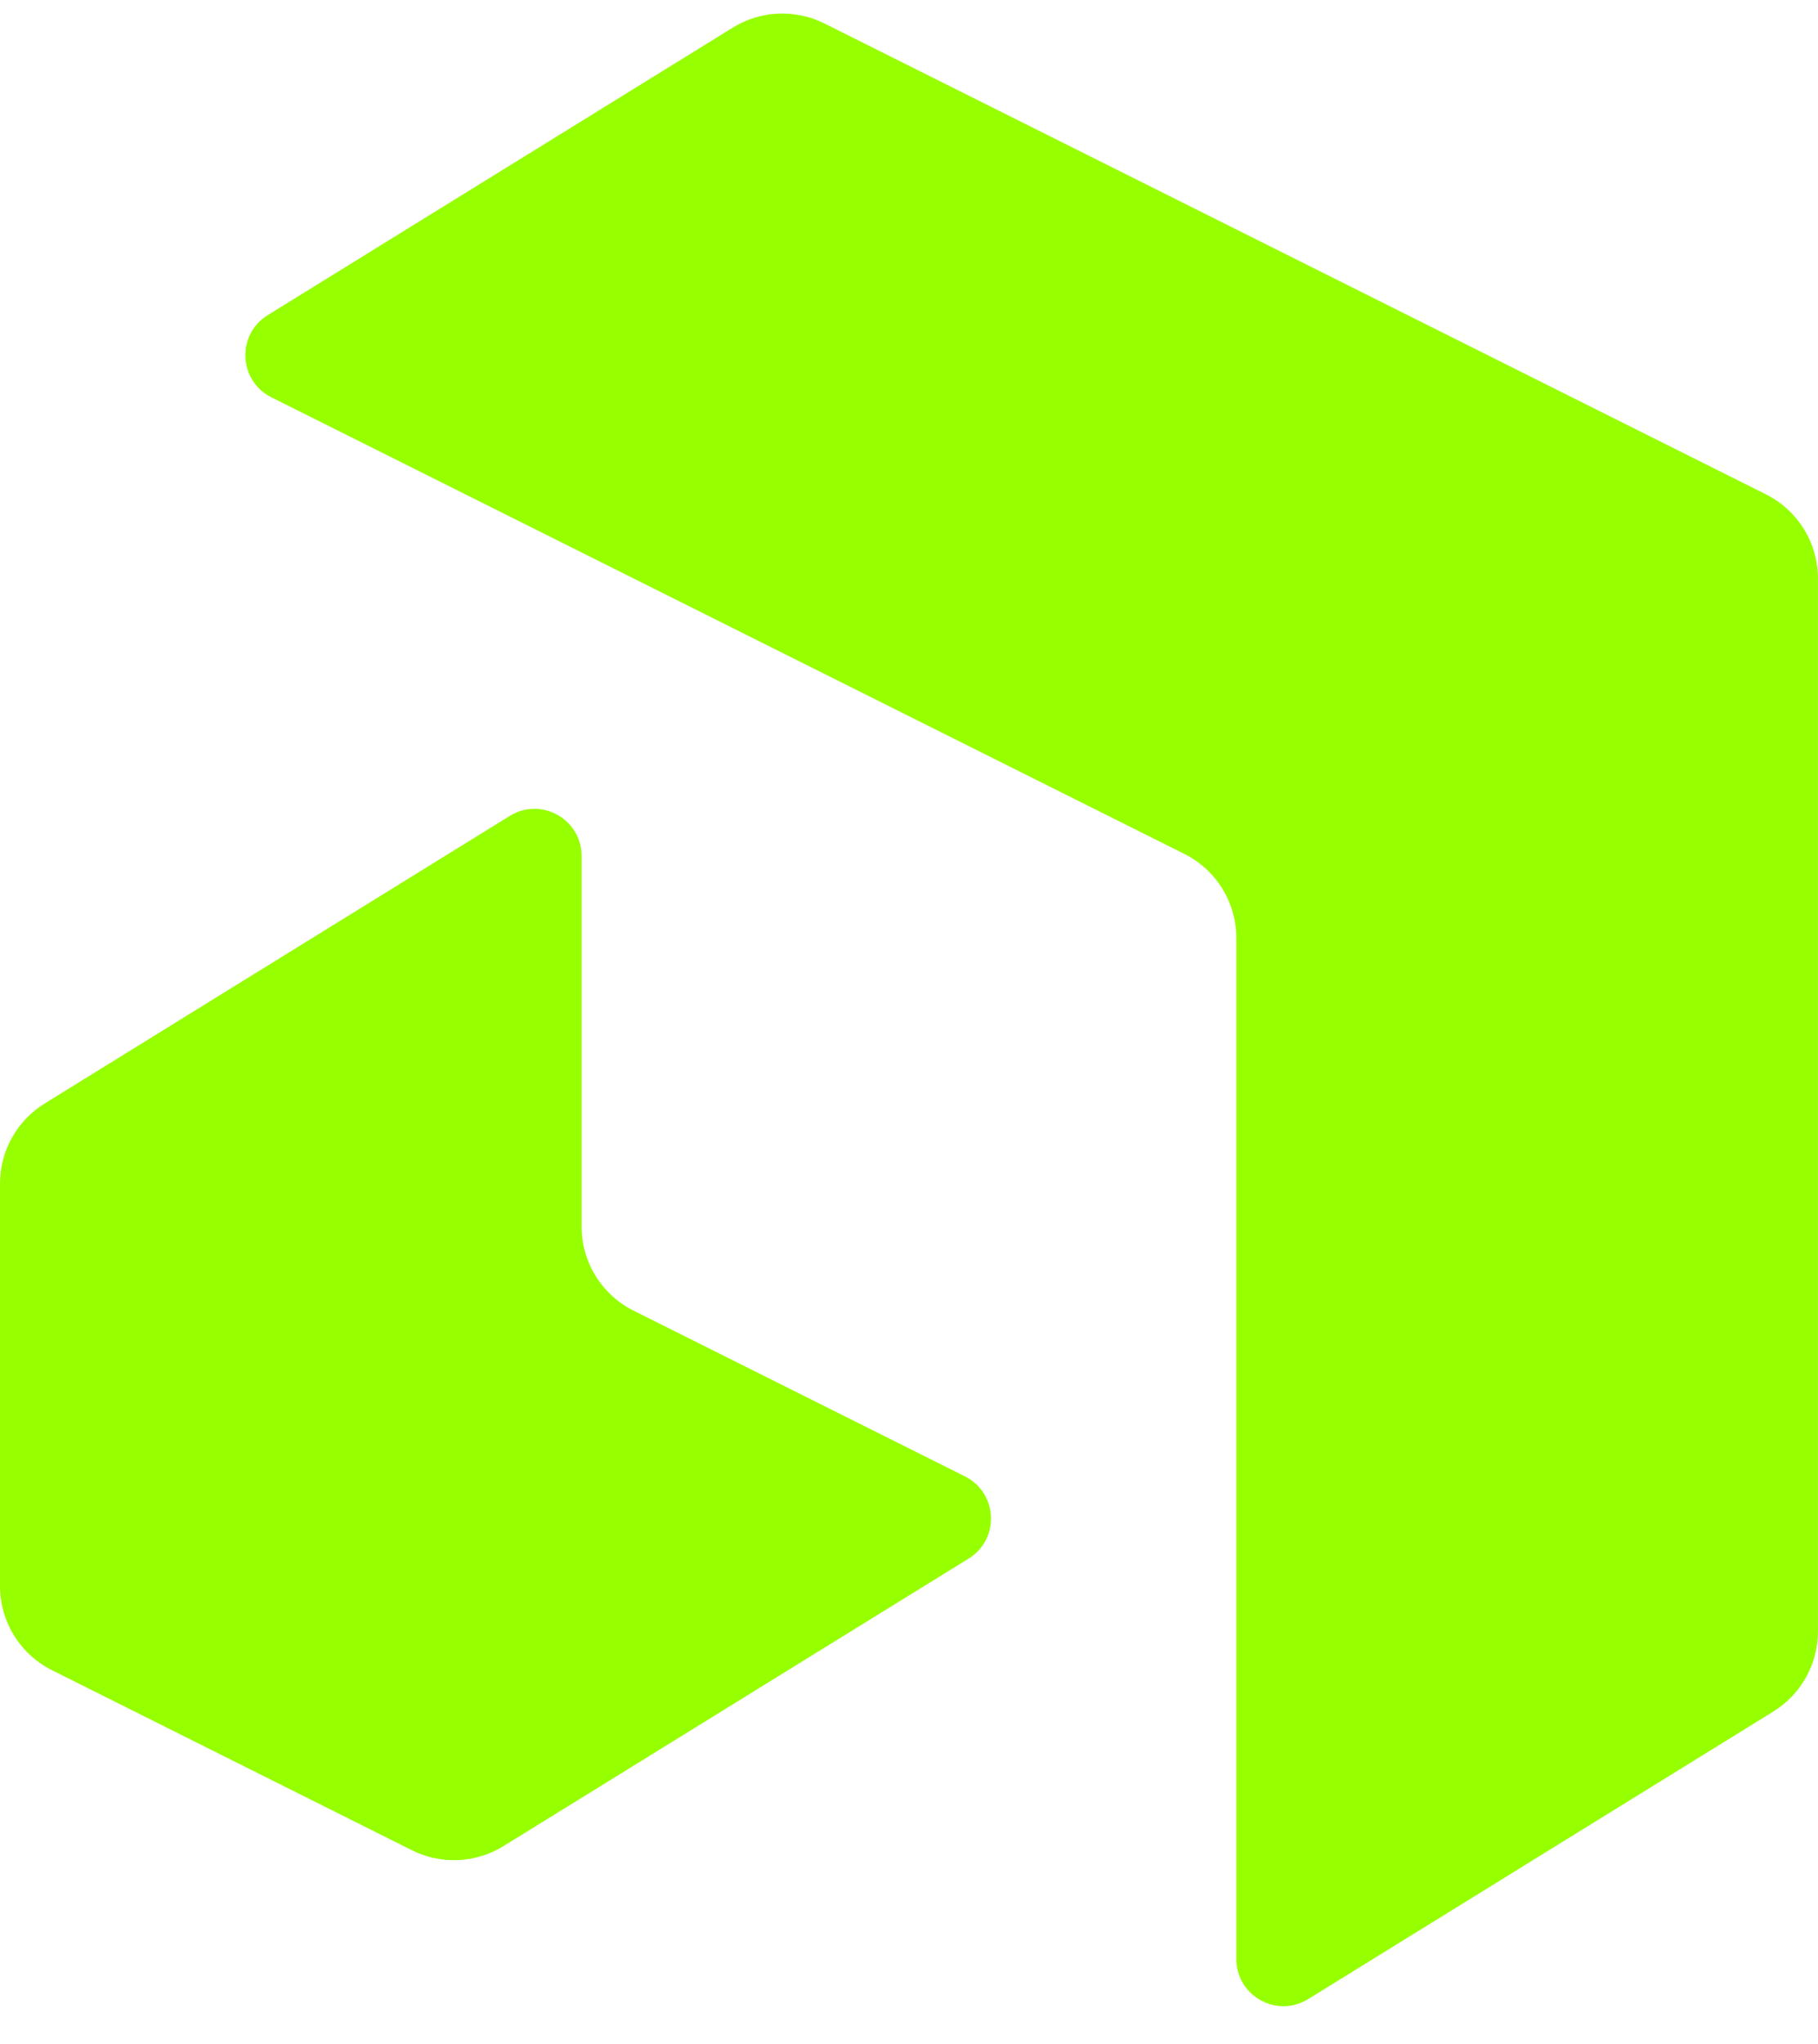
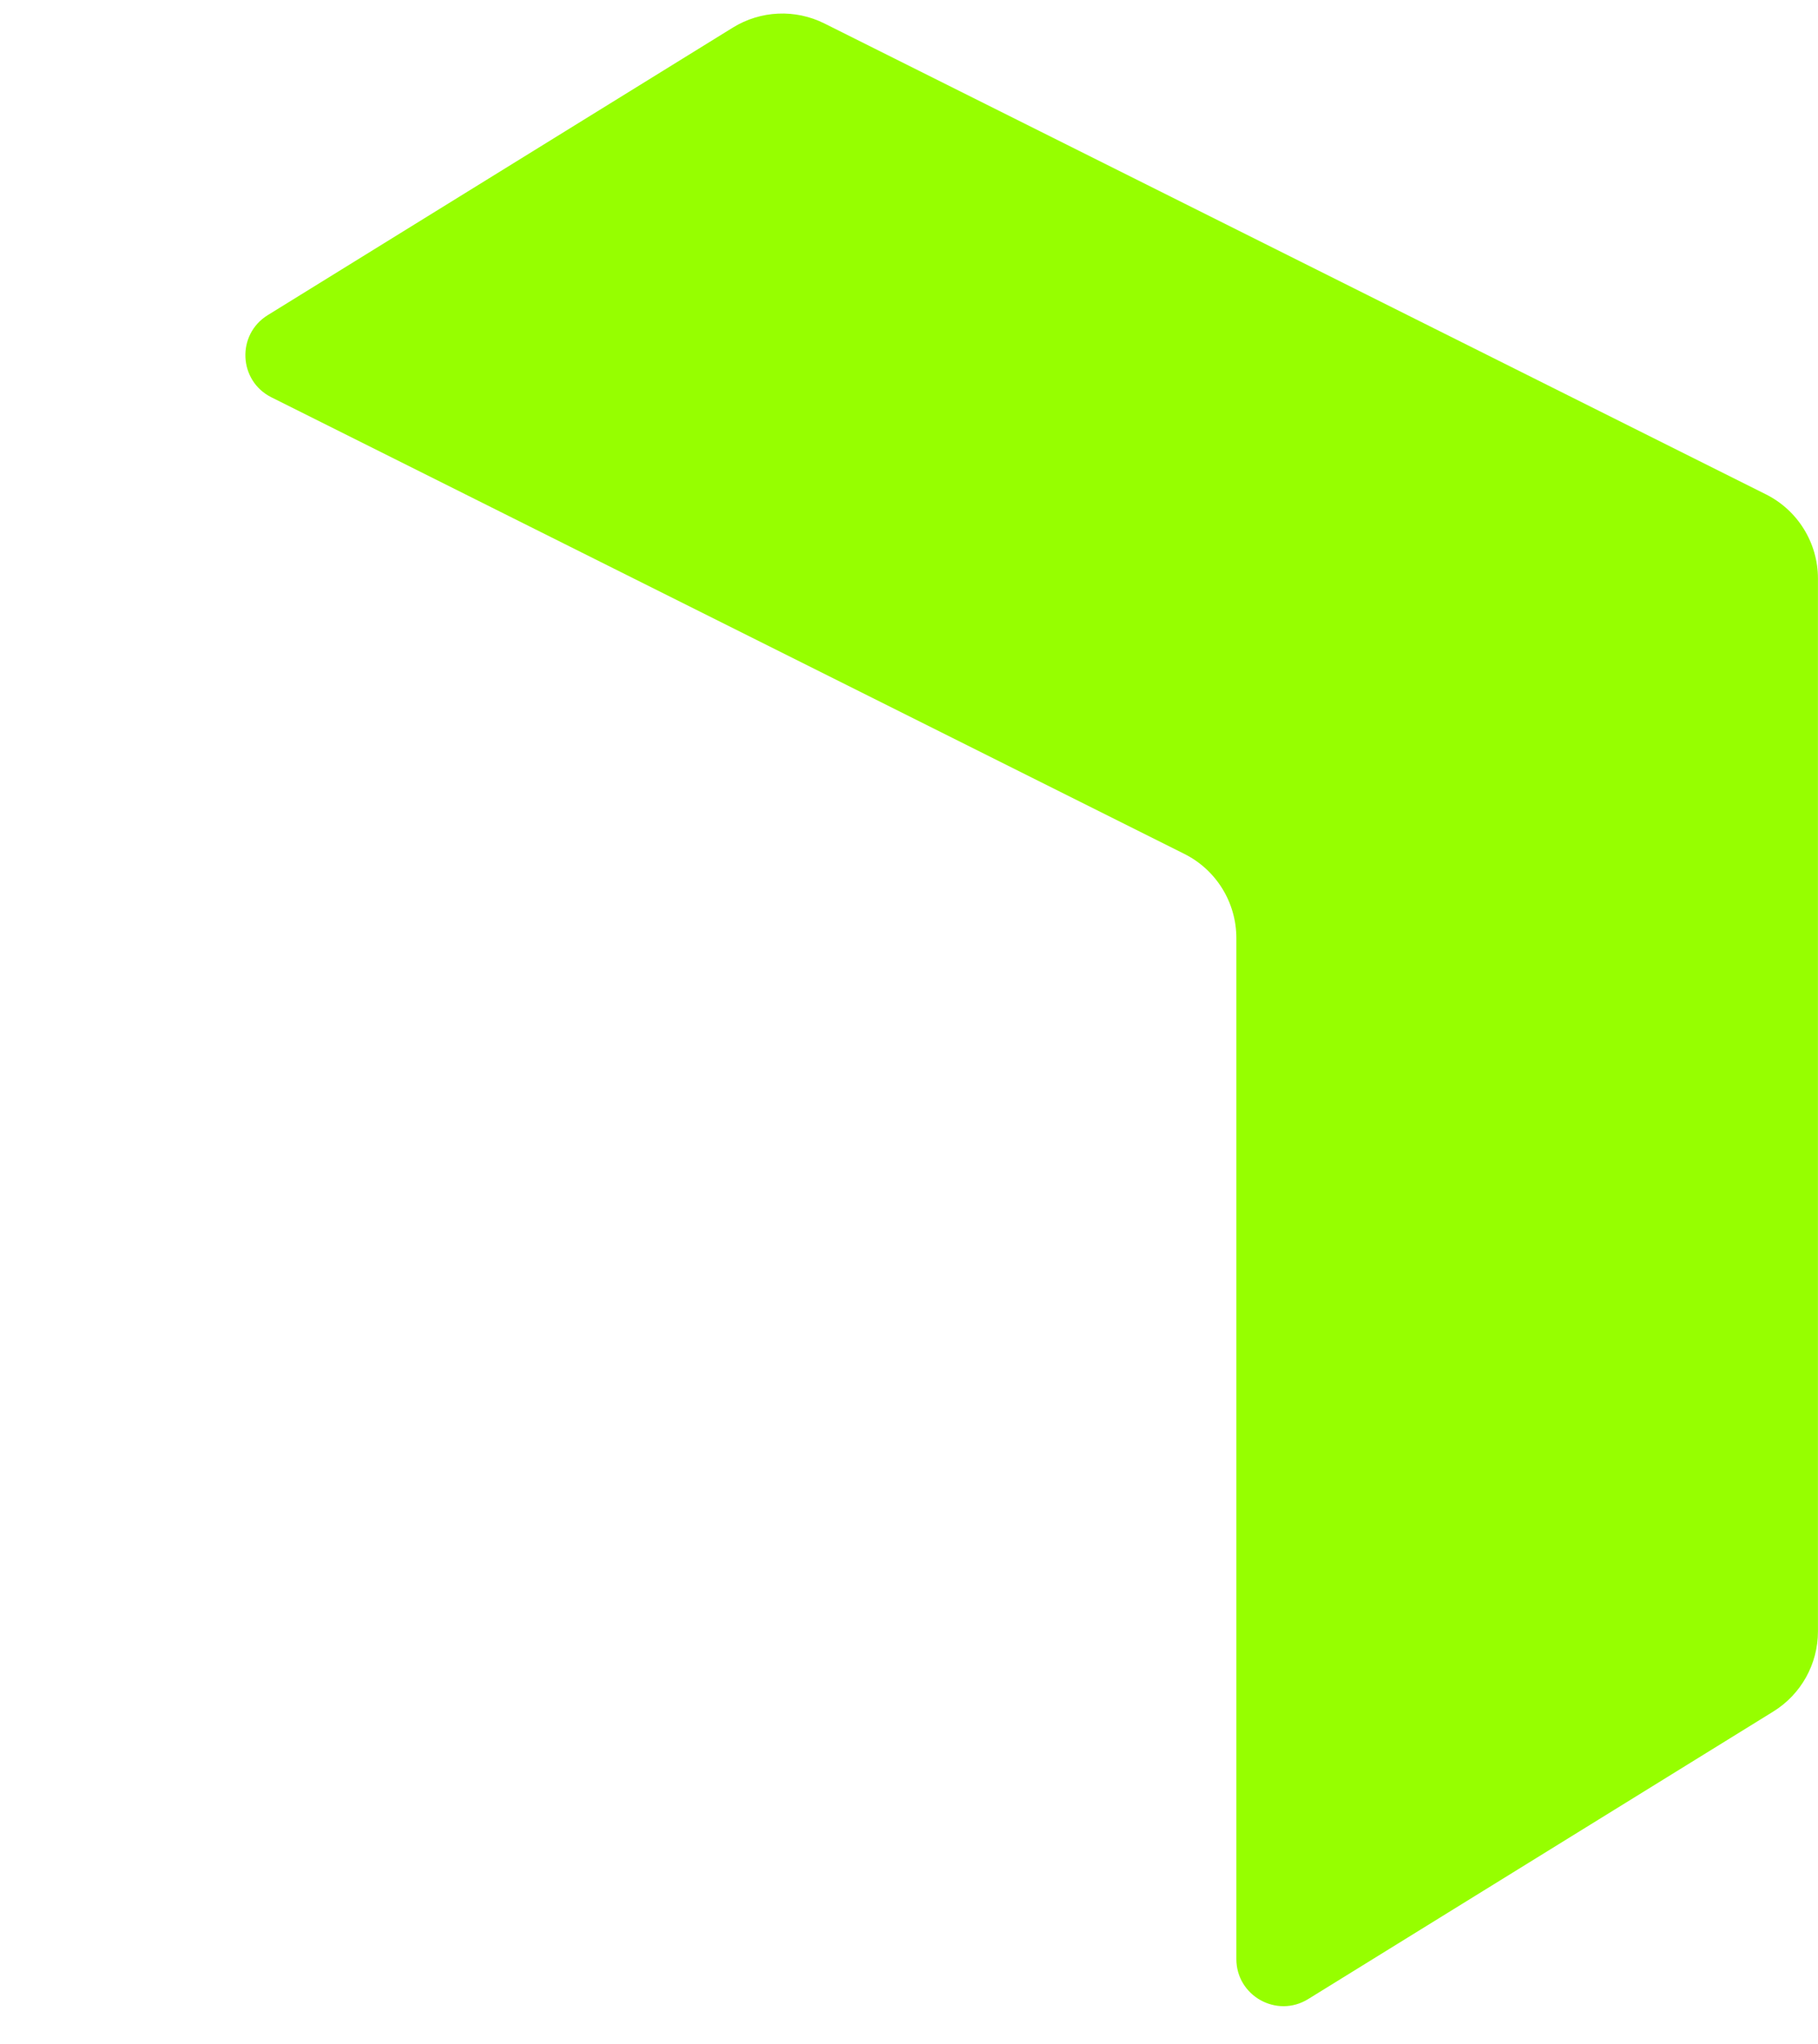
<svg xmlns="http://www.w3.org/2000/svg" width="685" height="770" viewBox="0 0 685 770" fill="none">
  <path d="M310.635 8.843C299.641 3.346 286.584 3.934 276.128 10.396L100.869 118.714C89.055 126.016 89.839 143.448 102.261 149.659L446.24 321.649C458.255 327.656 465.845 339.937 465.845 353.37V737.937C465.845 751.825 481.087 760.323 492.901 753.022L668.16 644.704C678.616 638.242 684.98 626.826 684.98 614.535V217.935C684.98 204.501 677.39 192.221 665.375 186.213L310.635 8.843Z" fill="#96FF00" />
-   <path d="M155.188 696.95C166.182 702.448 179.239 701.861 189.695 695.399L364.974 587.08C376.788 579.779 376.004 562.345 363.582 556.134L238.74 493.713C226.725 487.705 219.135 475.425 219.135 461.991V322.43C219.135 308.541 203.892 300.044 192.078 307.346L16.818 415.683C6.363 422.145 0 433.56 0 445.85V597.428C0 610.861 7.589 623.141 19.604 629.149L155.188 696.95Z" fill="#96FF00" />
</svg>